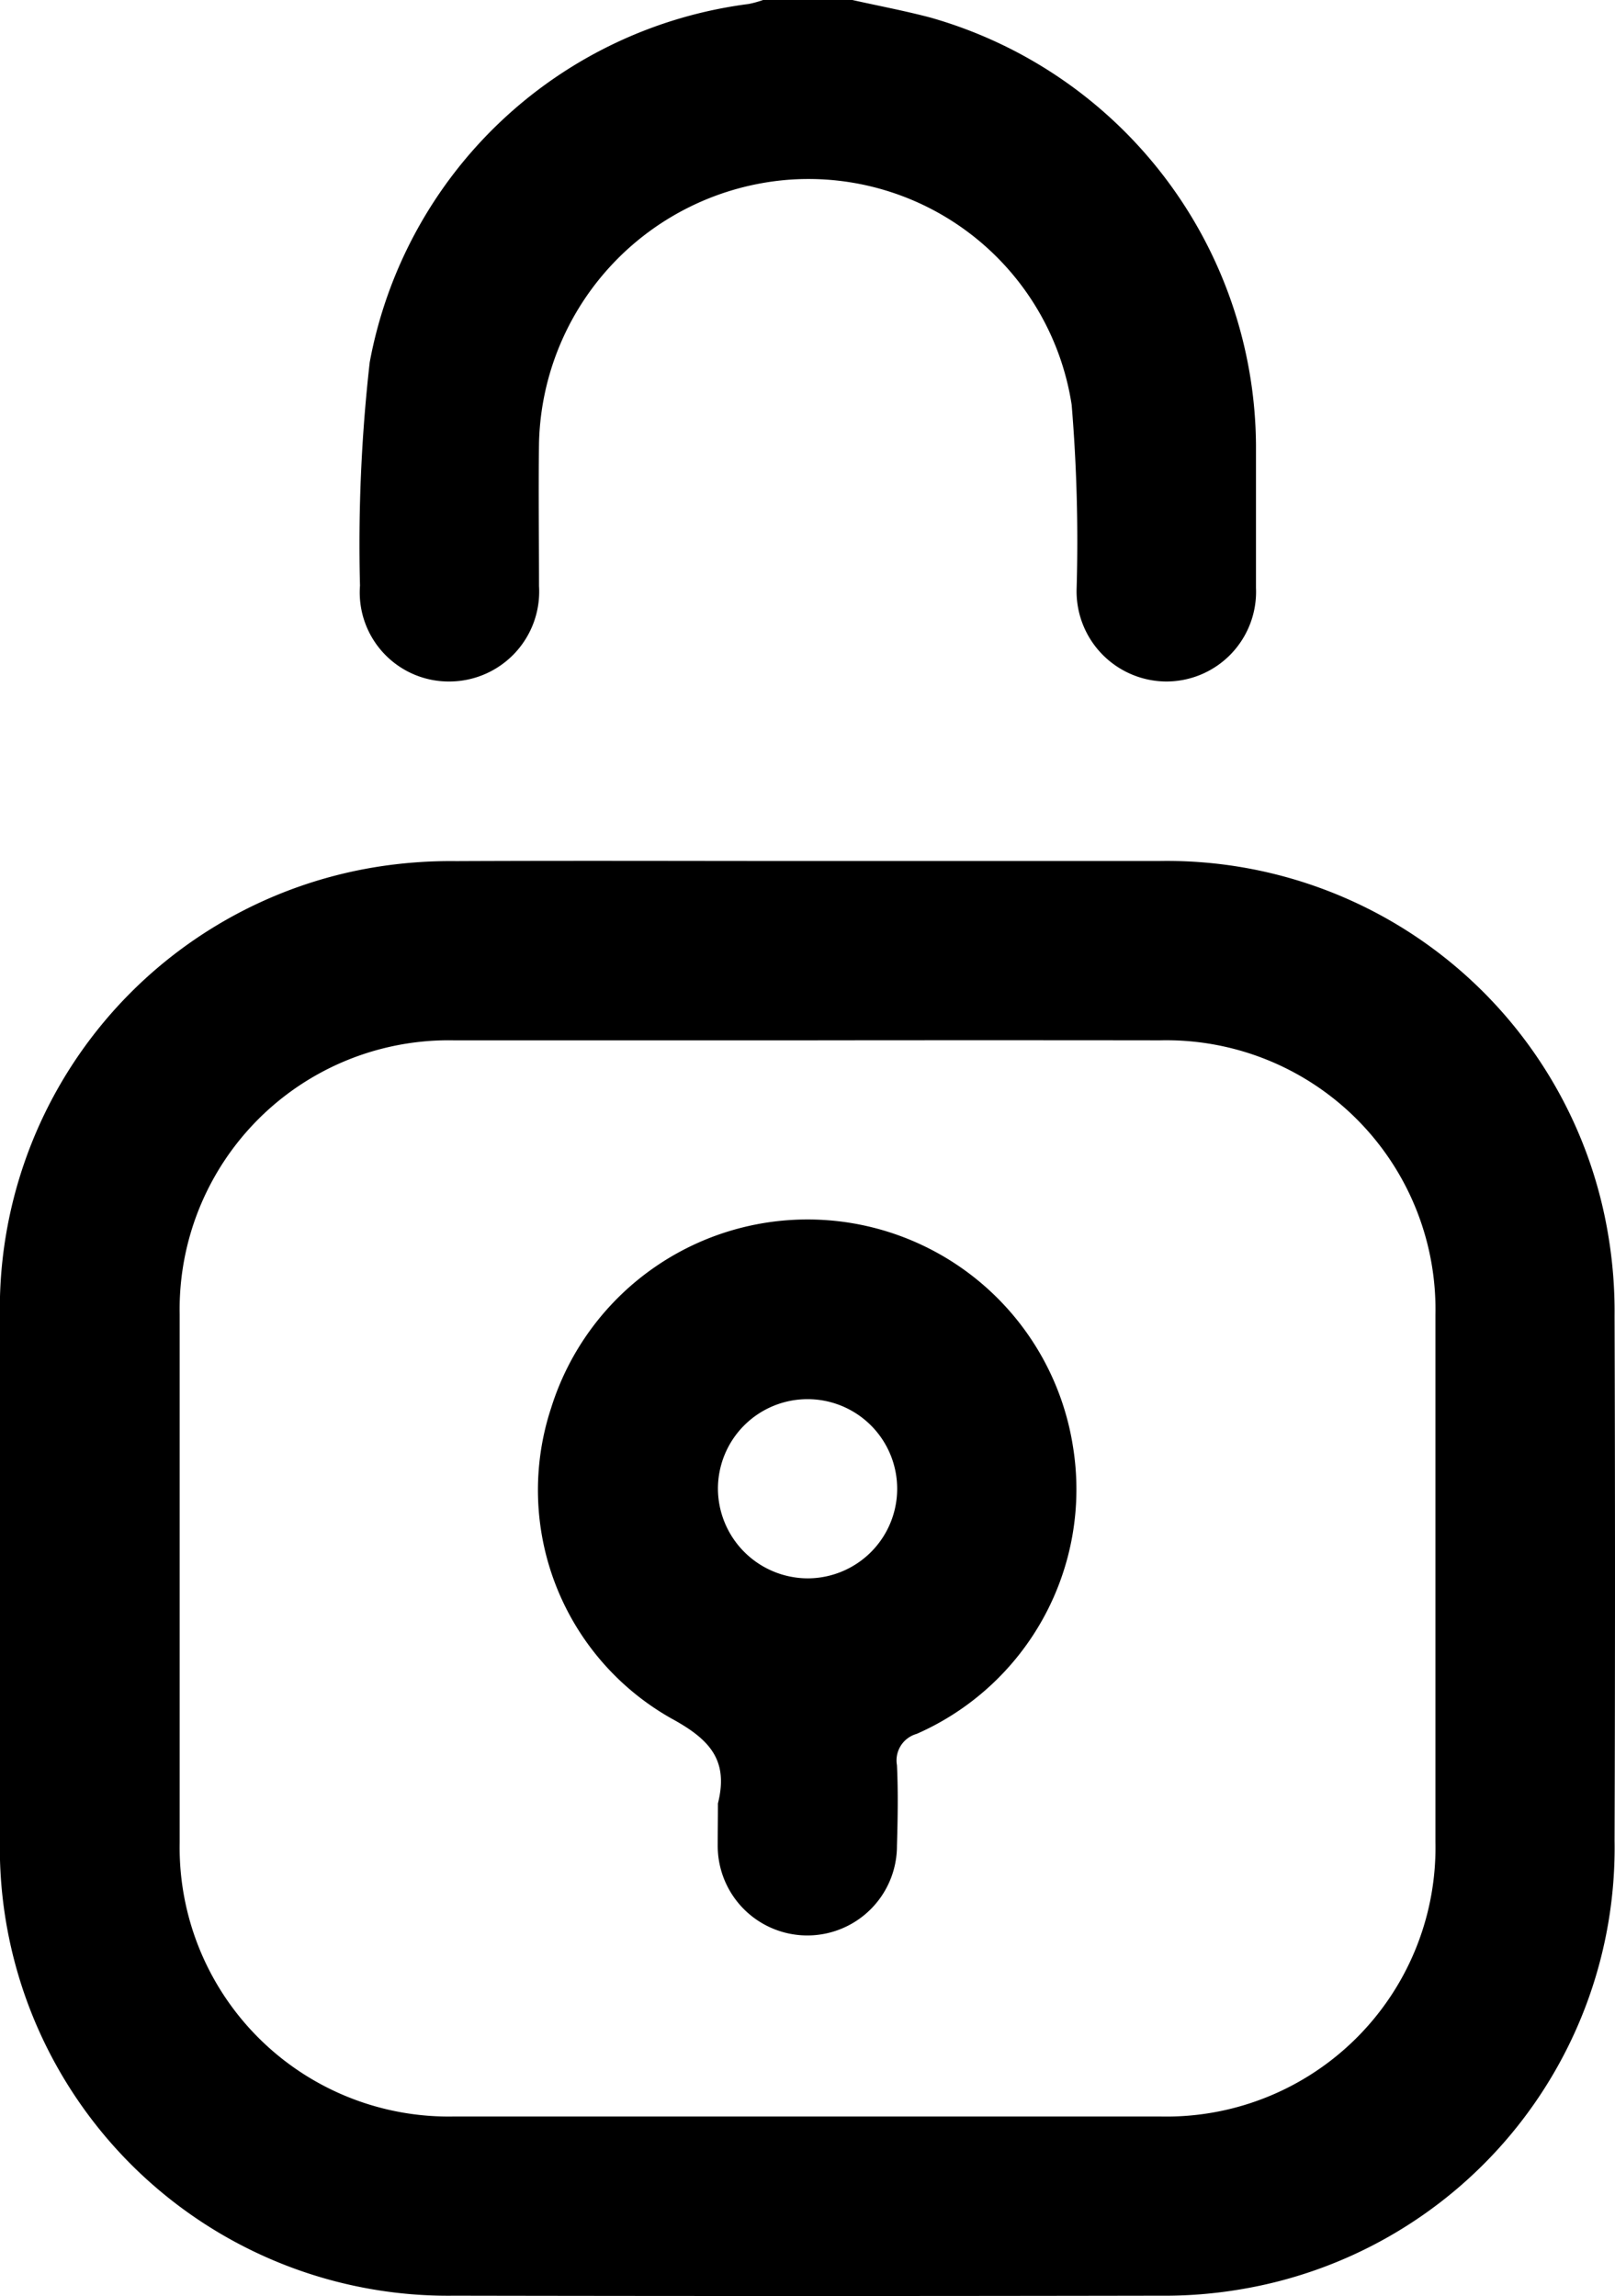
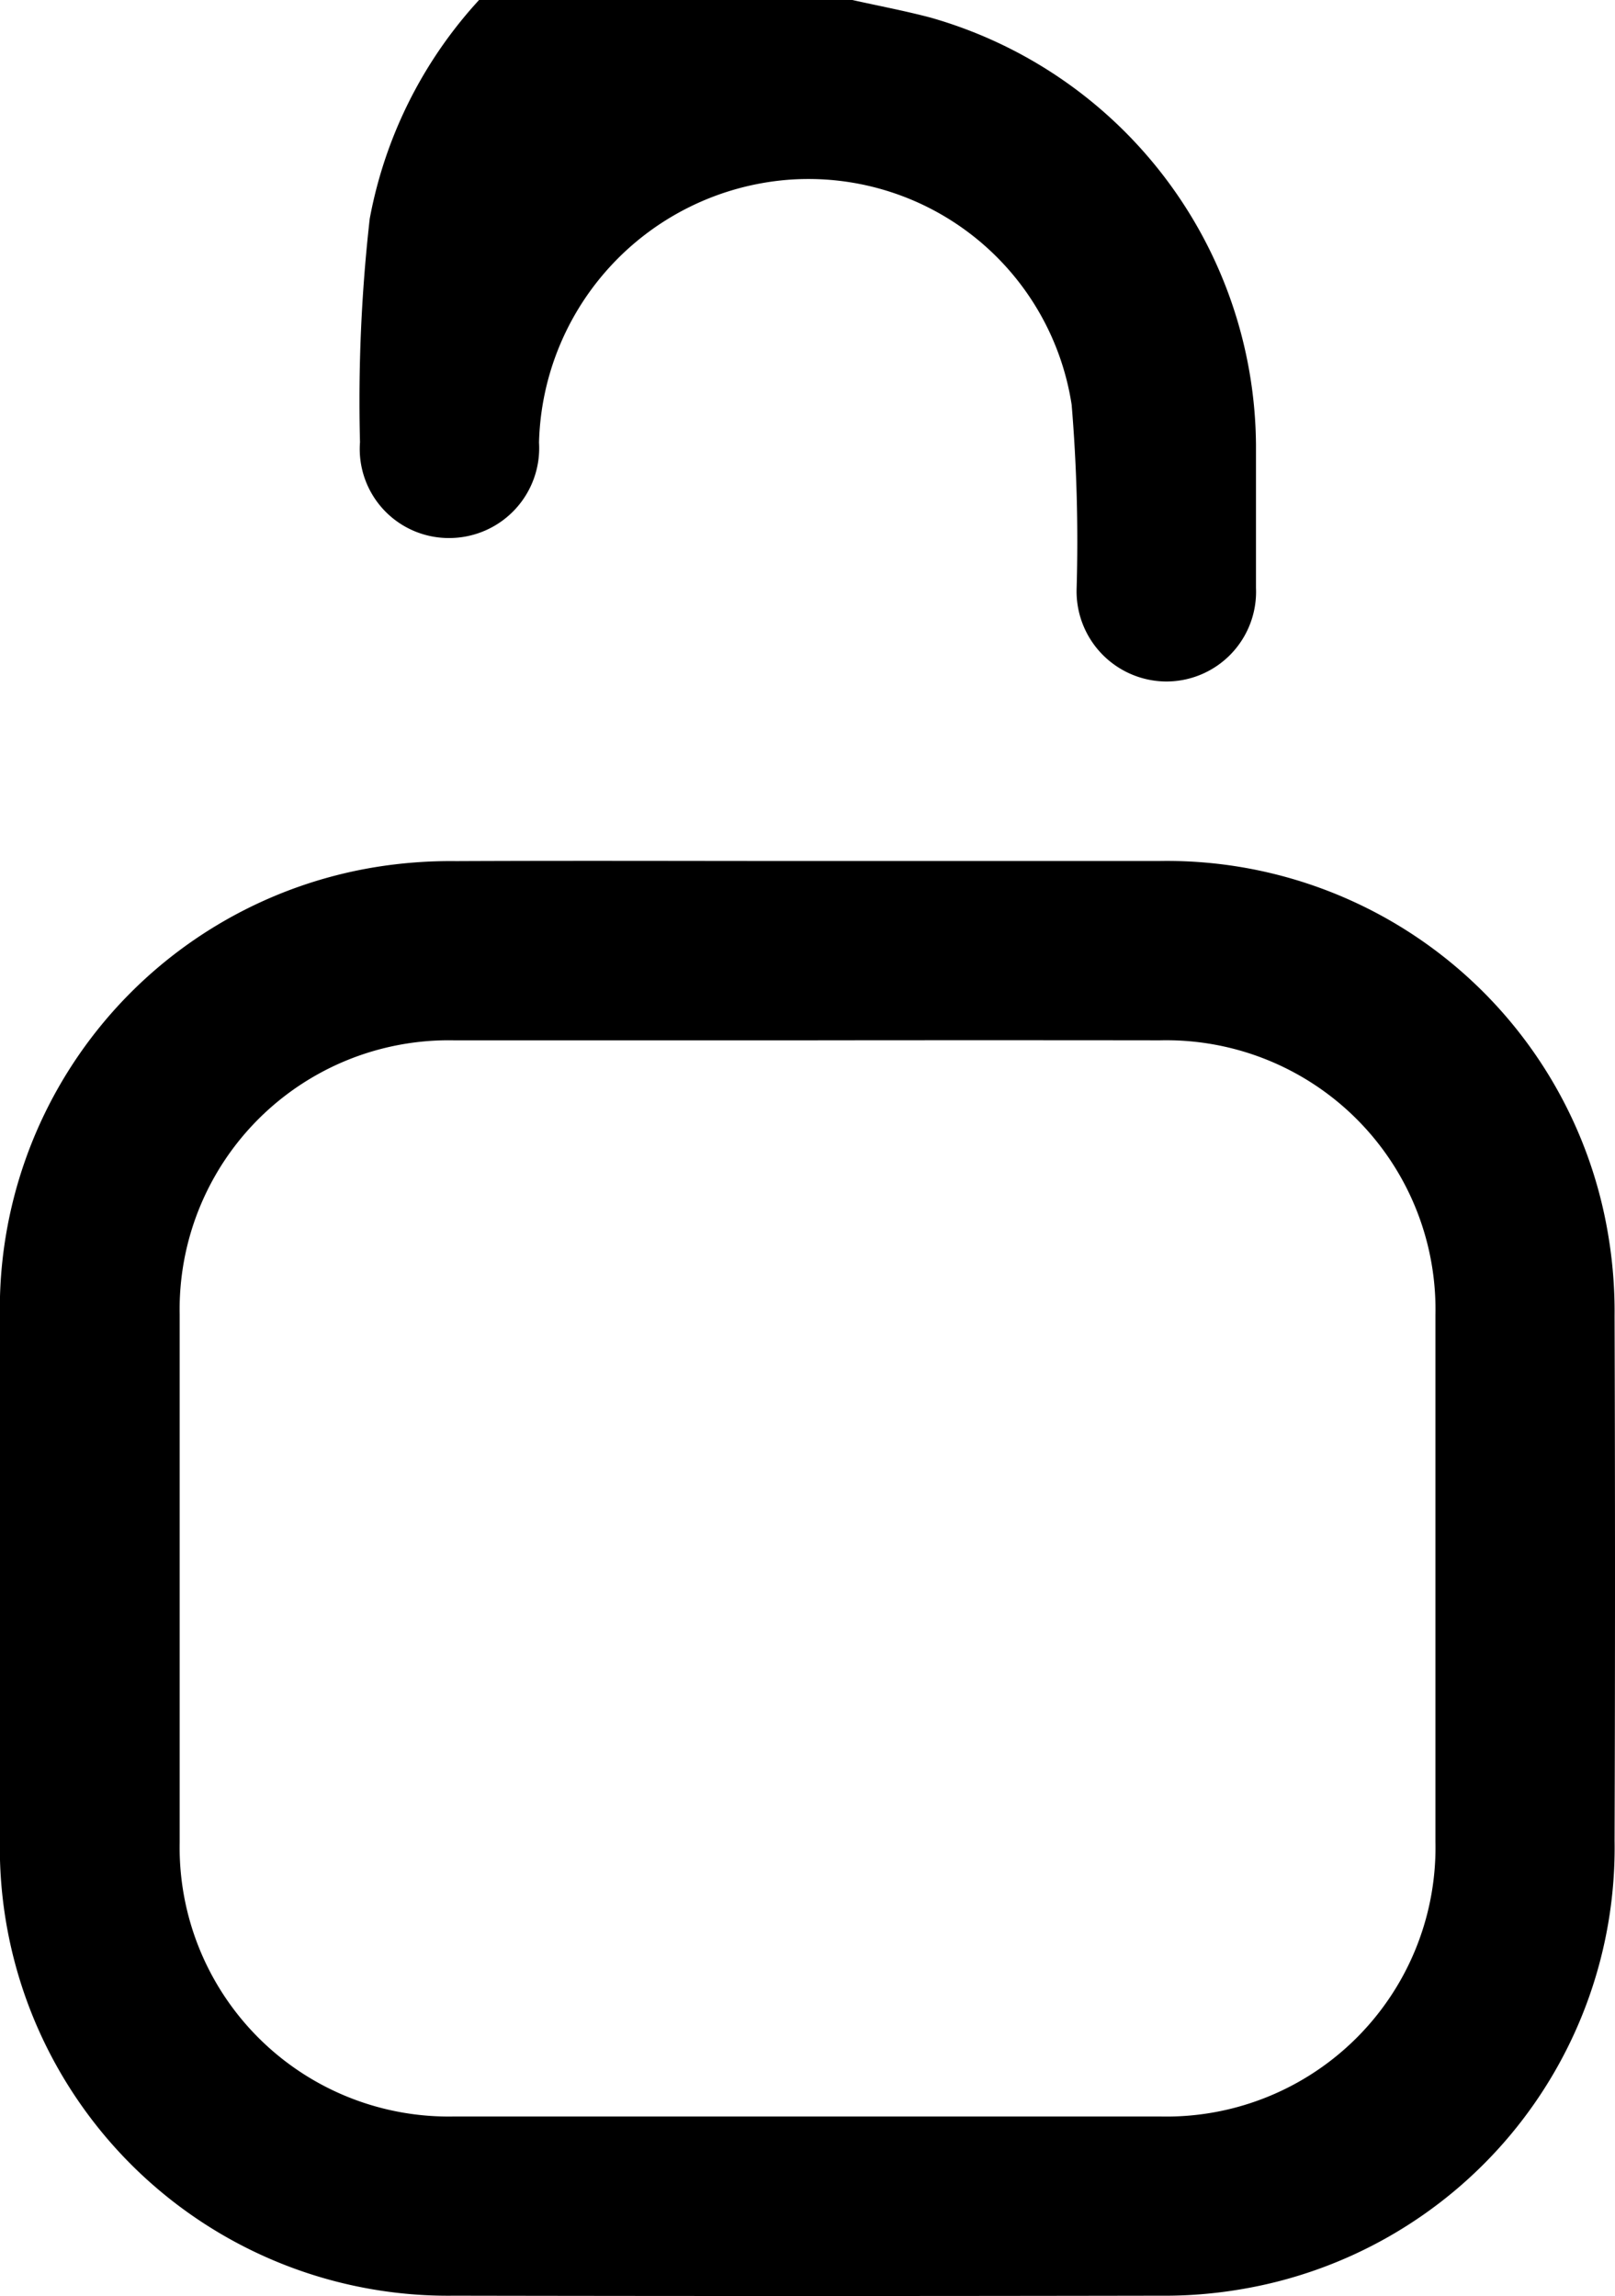
<svg xmlns="http://www.w3.org/2000/svg" width="14.957" height="21.27" viewBox="0 0 14.957 21.27">
  <g id="Group_495" data-name="Group 495" transform="translate(-523.465 13.726)">
-     <path id="Path_199" data-name="Path 199" d="M538.189-13.726c.241.054.486.1.724.163a4.147,4.147,0,0,1,3.014,3.954c0,.443,0,.886,0,1.329a.831.831,0,0,1-.839.867.835.835,0,0,1-.822-.863,15.255,15.255,0,0,0-.046-1.7,2.466,2.466,0,0,0-2.633-2.084,2.506,2.506,0,0,0-2.3,2.434c-.006.443,0,.886,0,1.329a.833.833,0,0,1-.822.884.825.825,0,0,1-.836-.888,15.034,15.034,0,0,1,.09-2.069,4.1,4.1,0,0,1,3.509-3.319.974.974,0,0,0,.137-.038Z" transform="translate(-6.83)" />
+     <path id="Path_199" data-name="Path 199" d="M538.189-13.726c.241.054.486.1.724.163a4.147,4.147,0,0,1,3.014,3.954c0,.443,0,.886,0,1.329a.831.831,0,0,1-.839.867.835.835,0,0,1-.822-.863,15.255,15.255,0,0,0-.046-1.7,2.466,2.466,0,0,0-2.633-2.084,2.506,2.506,0,0,0-2.3,2.434a.833.833,0,0,1-.822.884.825.825,0,0,1-.836-.888,15.034,15.034,0,0,1,.09-2.069,4.1,4.1,0,0,1,3.509-3.319.974.974,0,0,0,.137-.038Z" transform="translate(-6.83)" />
    <path id="Path_200" data-name="Path 200" d="M530.954,10.619q1.62,0,3.239,0a4.142,4.142,0,0,1,4.164,3.452,4.274,4.274,0,0,1,.061.764q.008,2.429,0,4.859a4.146,4.146,0,0,1-3.463,4.156,4.211,4.211,0,0,1-.744.059q-3.271.006-6.541,0a4.151,4.151,0,0,1-4.206-4.216q0-2.43,0-4.859a4.146,4.146,0,0,1,3.463-4.156,4.346,4.346,0,0,1,.764-.058C528.781,10.615,529.867,10.619,530.954,10.619Zm-.006,1.661c-1.093,0-2.187,0-3.28,0a2.492,2.492,0,0,0-2.539,2.535q0,2.45,0,4.9a2.492,2.492,0,0,0,2.541,2.534q3.27,0,6.539,0a2.492,2.492,0,0,0,2.55-2.546q0-2.439,0-4.879a2.493,2.493,0,0,0-2.551-2.544Q532.578,12.278,530.948,12.28Z" transform="translate(0 -16.369)" />
-     <path id="Path_201" data-name="Path 201" d="M540.346,26.17c.1-.4-.073-.592-.431-.787a2.429,2.429,0,0,1-1.114-2.876,2.488,2.488,0,0,1,4.834.363,2.474,2.474,0,0,1-1.449,2.656.255.255,0,0,0-.182.29c.012.249.007.5,0,.747a.83.83,0,1,1-1.66,0C540.344,26.433,540.346,26.3,540.346,26.17Zm.832-2.085a.83.83,0,1,0-.832-.829A.834.834,0,0,0,541.178,24.085Z" transform="translate(-10.232 -23.19)" />
  </g>
</svg>